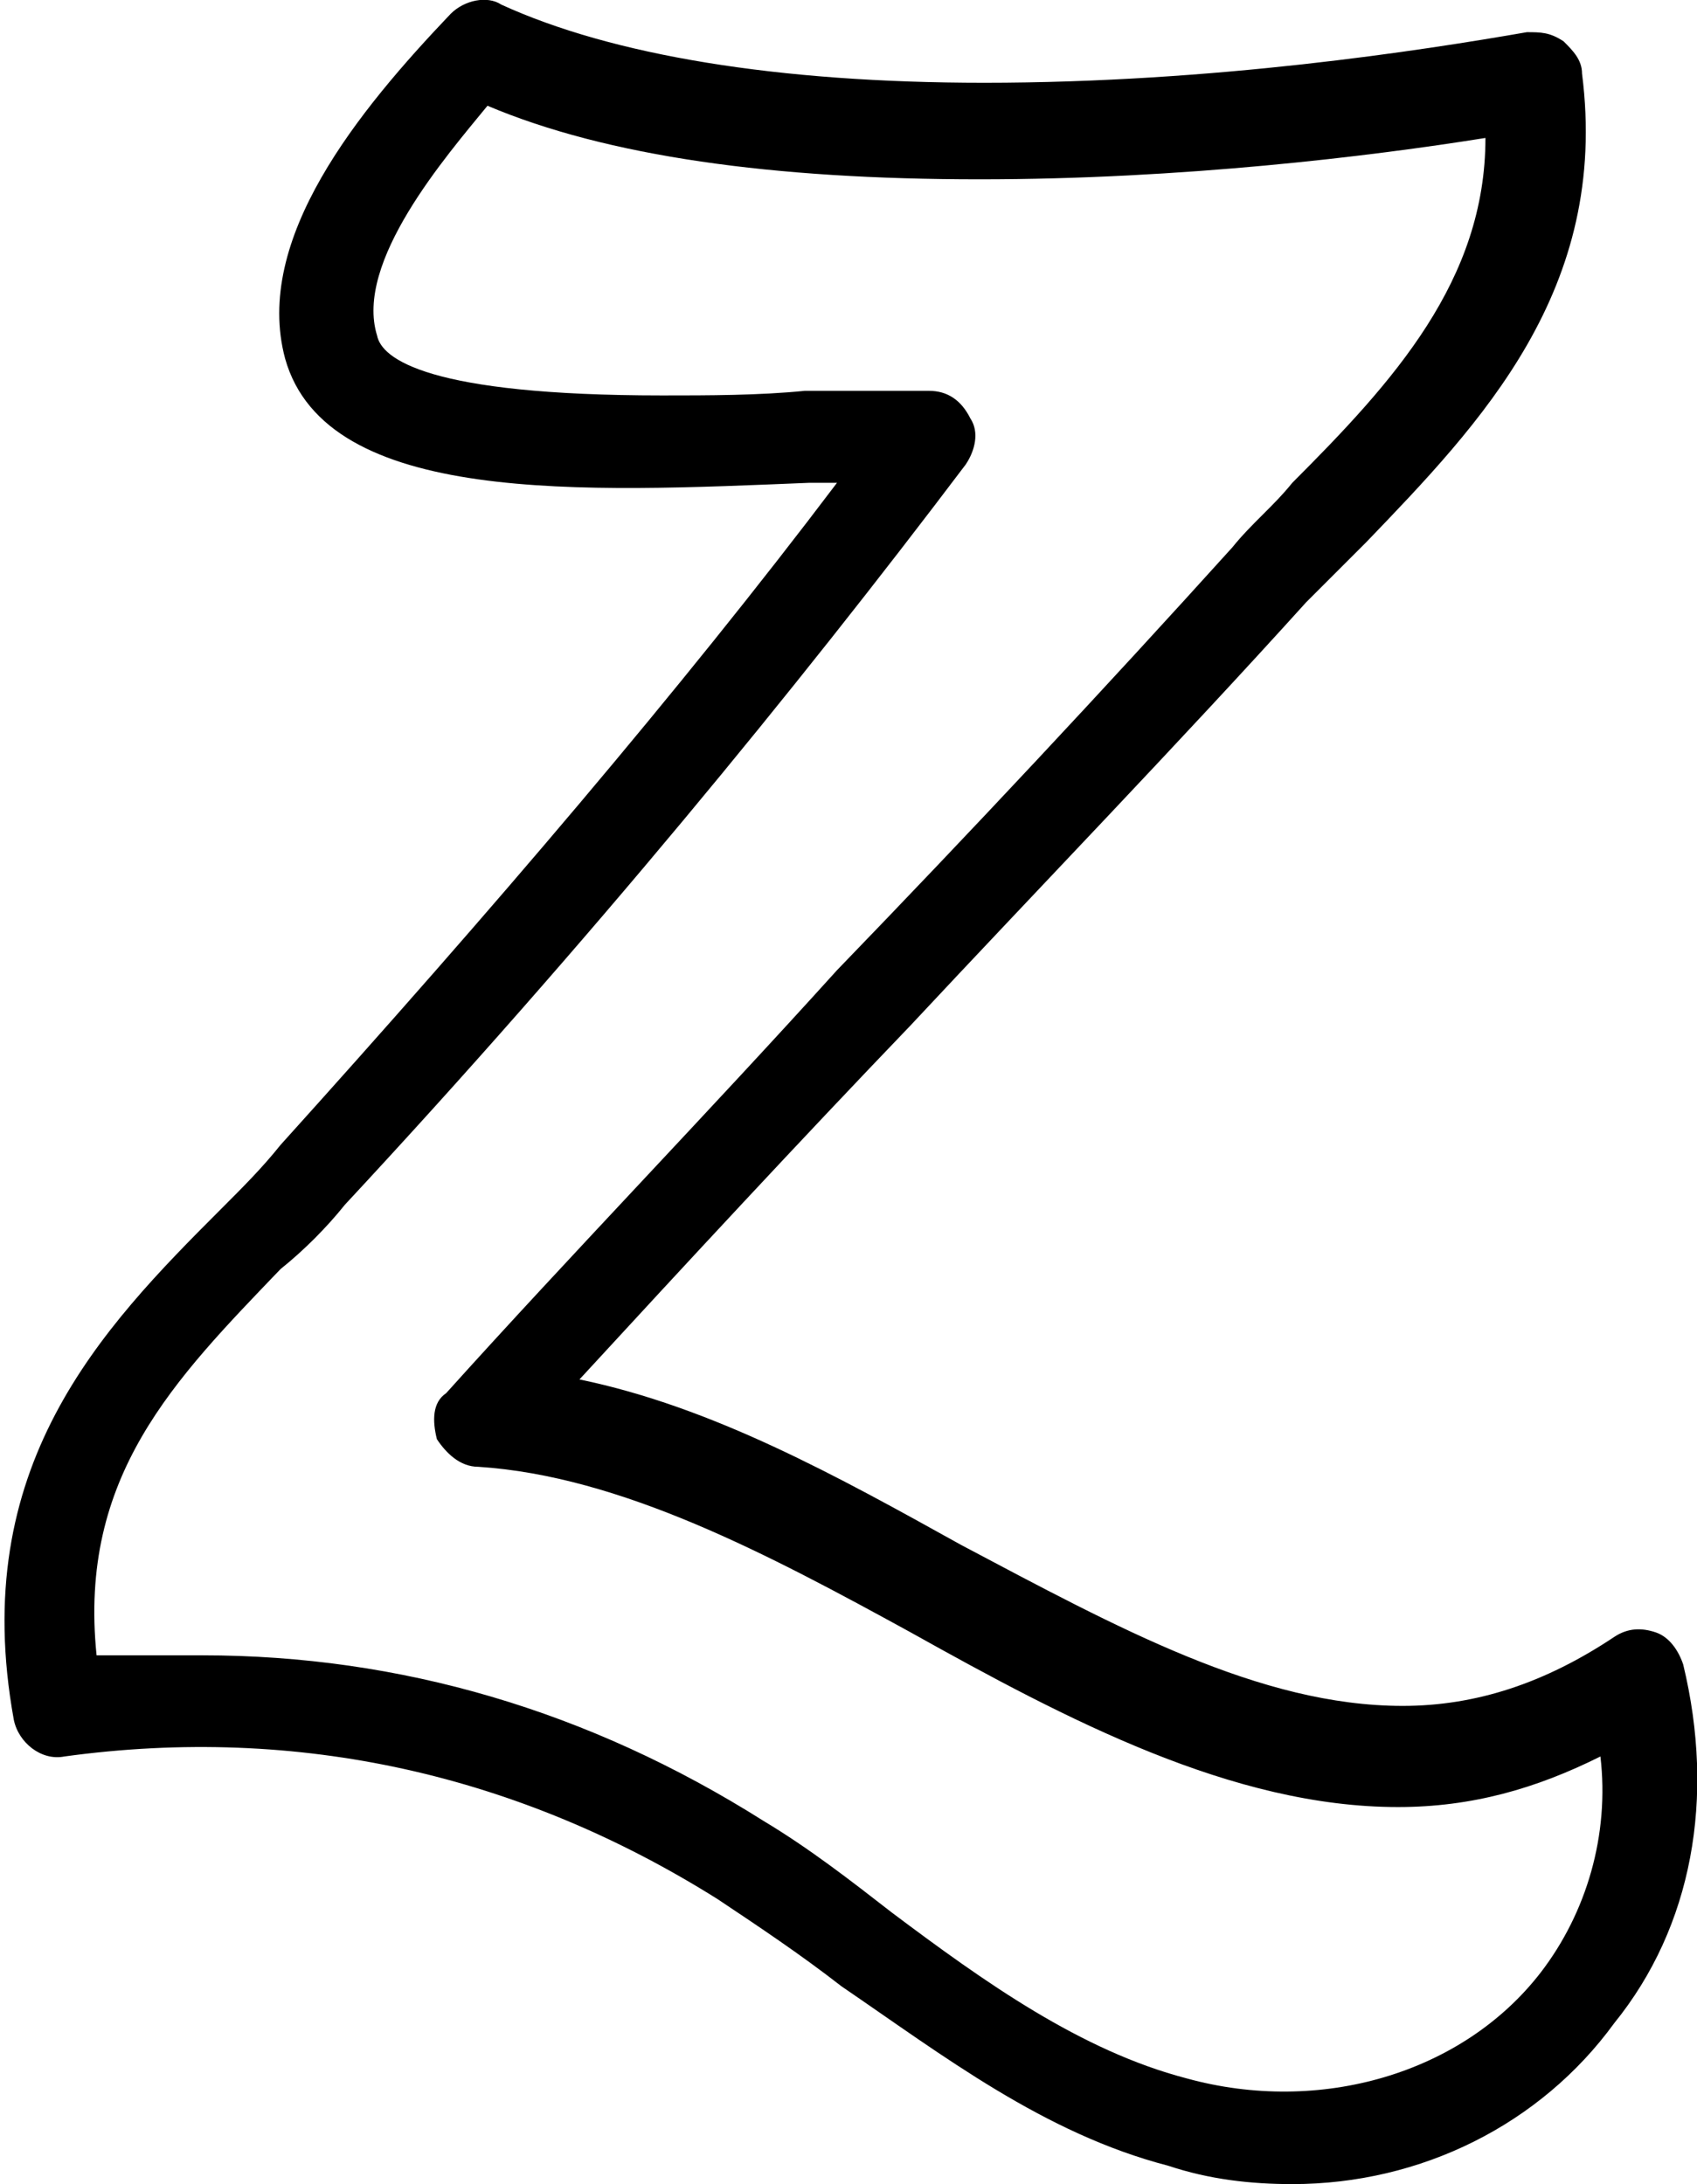
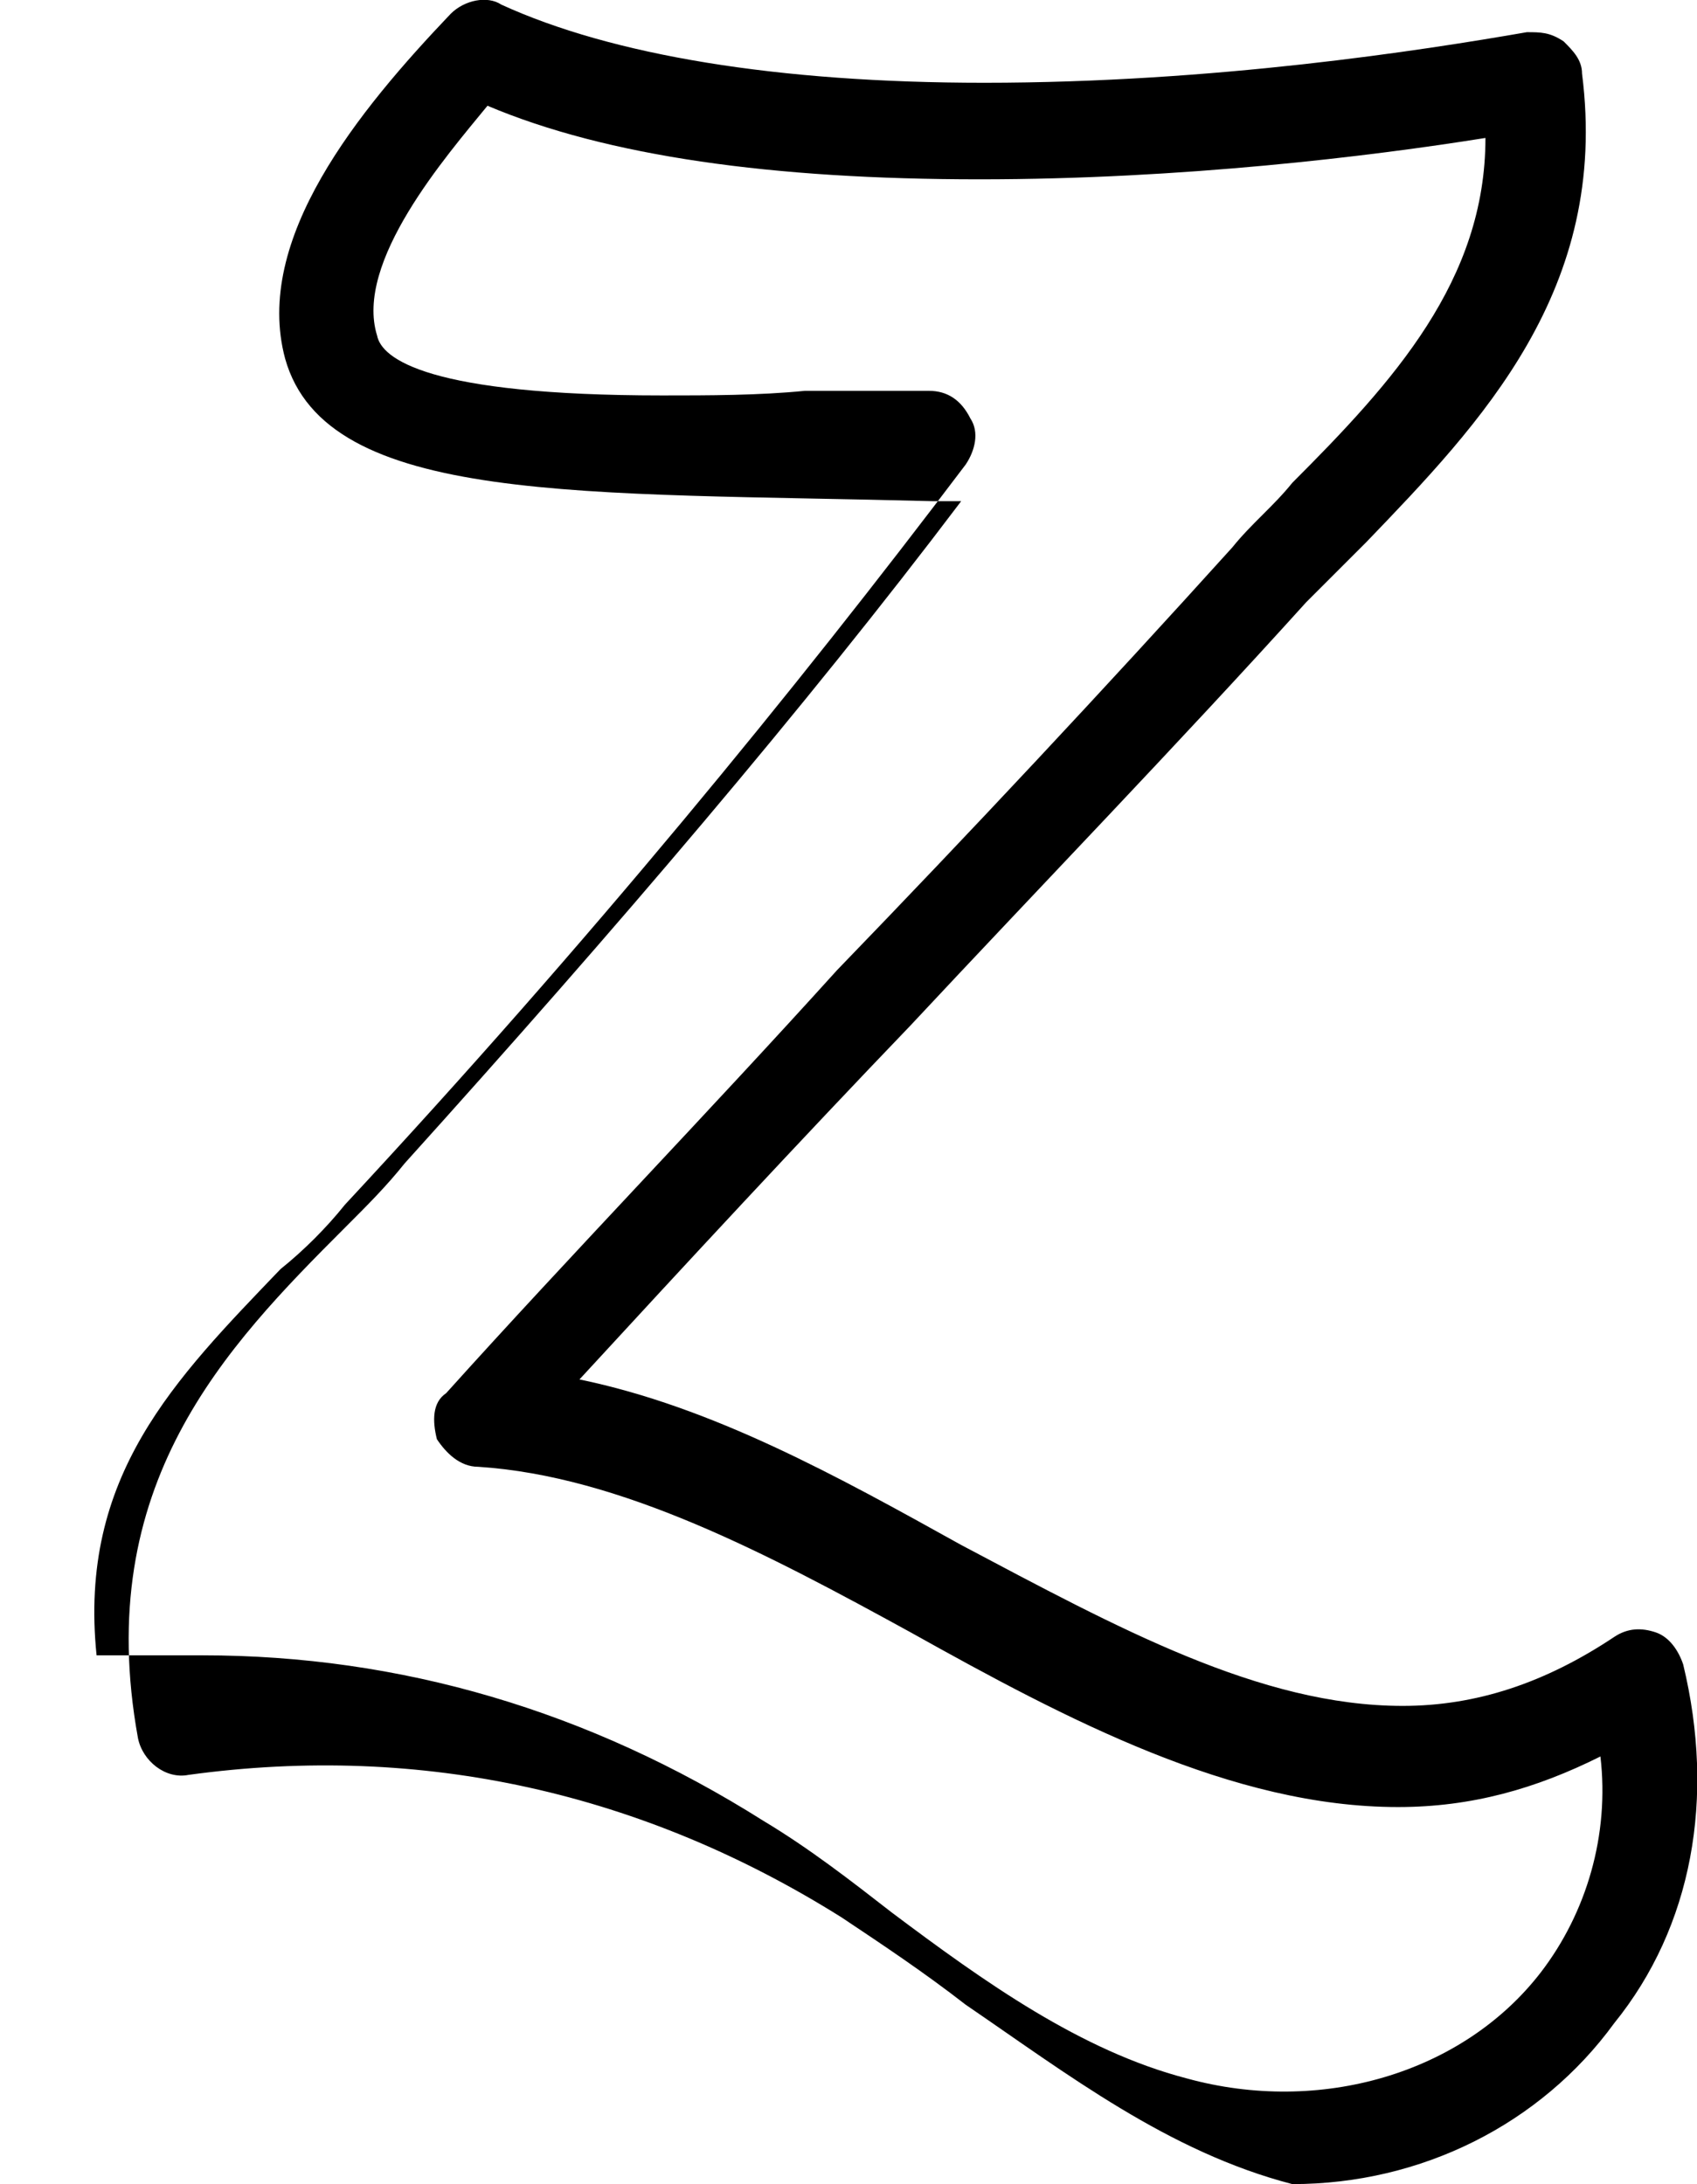
<svg xmlns="http://www.w3.org/2000/svg" height="47.5px" id="Layer_1" style="enable-background:new 0 0 36.9 47.5;" version="1.1" viewBox="0 0 36.9 47.5" width="36.9px" xml:space="preserve">
-   <path d="M28.1,47.5L28.1,47.5c-0.9,0-1.8-0.1-2.7-0.4c-2.7-0.7-4.9-2.4-7.1-3.9c-0.9-0.7-1.8-1.3-2.7-1.9c-4.3-2.7-9.1-3.8-14.2-3.1  c-0.5,0.1-1-0.3-1.1-0.8c-1-5.5,1.9-8.5,4.5-11.1c0.5-0.5,0.9-0.9,1.3-1.4c4.6-5.1,8.7-9.9,12.1-14.4c-0.2,0-0.4,0-0.6,0  C12.7,10.7,7.1,11,6.2,7.8C5.5,5.2,7.8,2.4,9.8,0.3c0.3-0.3,0.8-0.4,1.1-0.2c2.4,1.1,6,1.7,10.5,1.7c5,0,9.5-0.7,11.8-1.1  c0.3,0,0.5,0,0.8,0.2c0.2,0.2,0.4,0.4,0.4,0.7c0.6,4.7-2.2,7.6-4.7,10.2c-0.4,0.4-0.9,0.9-1.3,1.3c-2.8,3.1-5.8,6.2-8.6,9.2  c-2.4,2.5-4.9,5.2-7.2,7.7c2.9,0.6,5.6,2.1,8.3,3.6c3.4,1.8,6.5,3.5,9.6,3.5c1.6,0,3.1-0.5,4.6-1.5c0.3-0.2,0.6-0.2,0.9-0.1  c0.3,0.1,0.5,0.4,0.6,0.7c0.7,2.9,0.2,5.7-1.5,7.8C33.5,46.2,30.9,47.5,28.1,47.5z M4.4,36c4.3,0,8.4,1.2,12.2,3.6  c1,0.6,1.9,1.3,2.8,2c2,1.5,4.1,3,6.4,3.6c2.9,0.8,6-0.1,7.7-2.3c1-1.3,1.5-3,1.3-4.7c-1.4,0.7-2.8,1.1-4.4,1.1  c-3.6,0-7.2-1.9-10.6-3.8c-3.1-1.7-6.3-3.4-9.4-3.6c-0.4,0-0.7-0.3-0.9-0.6c-0.1-0.4-0.1-0.8,0.2-1c2.7-3,5.7-6.1,8.5-9.2  c2.9-3,5.8-6.1,8.6-9.2c0.4-0.5,0.9-0.9,1.3-1.4c2.2-2.2,4.2-4.4,4.2-7.5c-2.5,0.4-6.6,0.9-11,0.9c-4.5,0-8.1-0.5-10.7-1.6  C9.7,3.4,7.7,5.7,8.2,7.3c0.1,0.5,1.1,1.3,6.2,1.3c1,0,2.1,0,3.1-0.1c0.9,0,1.8,0,2.7,0c0.4,0,0.7,0.2,0.9,0.6  c0.2,0.3,0.1,0.7-0.1,1c-3.7,4.9-8.2,10.4-13.5,16.1c-0.4,0.5-0.9,1-1.4,1.4c-2.3,2.4-4.4,4.5-4,8.4C2.8,36,3.6,36,4.4,36z" />
+   <path d="M28.1,47.5L28.1,47.5c-2.7-0.7-4.9-2.4-7.1-3.9c-0.9-0.7-1.8-1.3-2.7-1.9c-4.3-2.7-9.1-3.8-14.2-3.1  c-0.5,0.1-1-0.3-1.1-0.8c-1-5.5,1.9-8.5,4.5-11.1c0.5-0.5,0.9-0.9,1.3-1.4c4.6-5.1,8.7-9.9,12.1-14.4c-0.2,0-0.4,0-0.6,0  C12.7,10.7,7.1,11,6.2,7.8C5.5,5.2,7.8,2.4,9.8,0.3c0.3-0.3,0.8-0.4,1.1-0.2c2.4,1.1,6,1.7,10.5,1.7c5,0,9.5-0.7,11.8-1.1  c0.3,0,0.5,0,0.8,0.2c0.2,0.2,0.4,0.4,0.4,0.7c0.6,4.7-2.2,7.6-4.7,10.2c-0.4,0.4-0.9,0.9-1.3,1.3c-2.8,3.1-5.8,6.2-8.6,9.2  c-2.4,2.5-4.9,5.2-7.2,7.7c2.9,0.6,5.6,2.1,8.3,3.6c3.4,1.8,6.5,3.5,9.6,3.5c1.6,0,3.1-0.5,4.6-1.5c0.3-0.2,0.6-0.2,0.9-0.1  c0.3,0.1,0.5,0.4,0.6,0.7c0.7,2.9,0.2,5.7-1.5,7.8C33.5,46.2,30.9,47.5,28.1,47.5z M4.4,36c4.3,0,8.4,1.2,12.2,3.6  c1,0.6,1.9,1.3,2.8,2c2,1.5,4.1,3,6.4,3.6c2.9,0.8,6-0.1,7.7-2.3c1-1.3,1.5-3,1.3-4.7c-1.4,0.7-2.8,1.1-4.4,1.1  c-3.6,0-7.2-1.9-10.6-3.8c-3.1-1.7-6.3-3.4-9.4-3.6c-0.4,0-0.7-0.3-0.9-0.6c-0.1-0.4-0.1-0.8,0.2-1c2.7-3,5.7-6.1,8.5-9.2  c2.9-3,5.8-6.1,8.6-9.2c0.4-0.5,0.9-0.9,1.3-1.4c2.2-2.2,4.2-4.4,4.2-7.5c-2.5,0.4-6.6,0.9-11,0.9c-4.5,0-8.1-0.5-10.7-1.6  C9.7,3.4,7.7,5.7,8.2,7.3c0.1,0.5,1.1,1.3,6.2,1.3c1,0,2.1,0,3.1-0.1c0.9,0,1.8,0,2.7,0c0.4,0,0.7,0.2,0.9,0.6  c0.2,0.3,0.1,0.7-0.1,1c-3.7,4.9-8.2,10.4-13.5,16.1c-0.4,0.5-0.9,1-1.4,1.4c-2.3,2.4-4.4,4.5-4,8.4C2.8,36,3.6,36,4.4,36z" />
</svg>